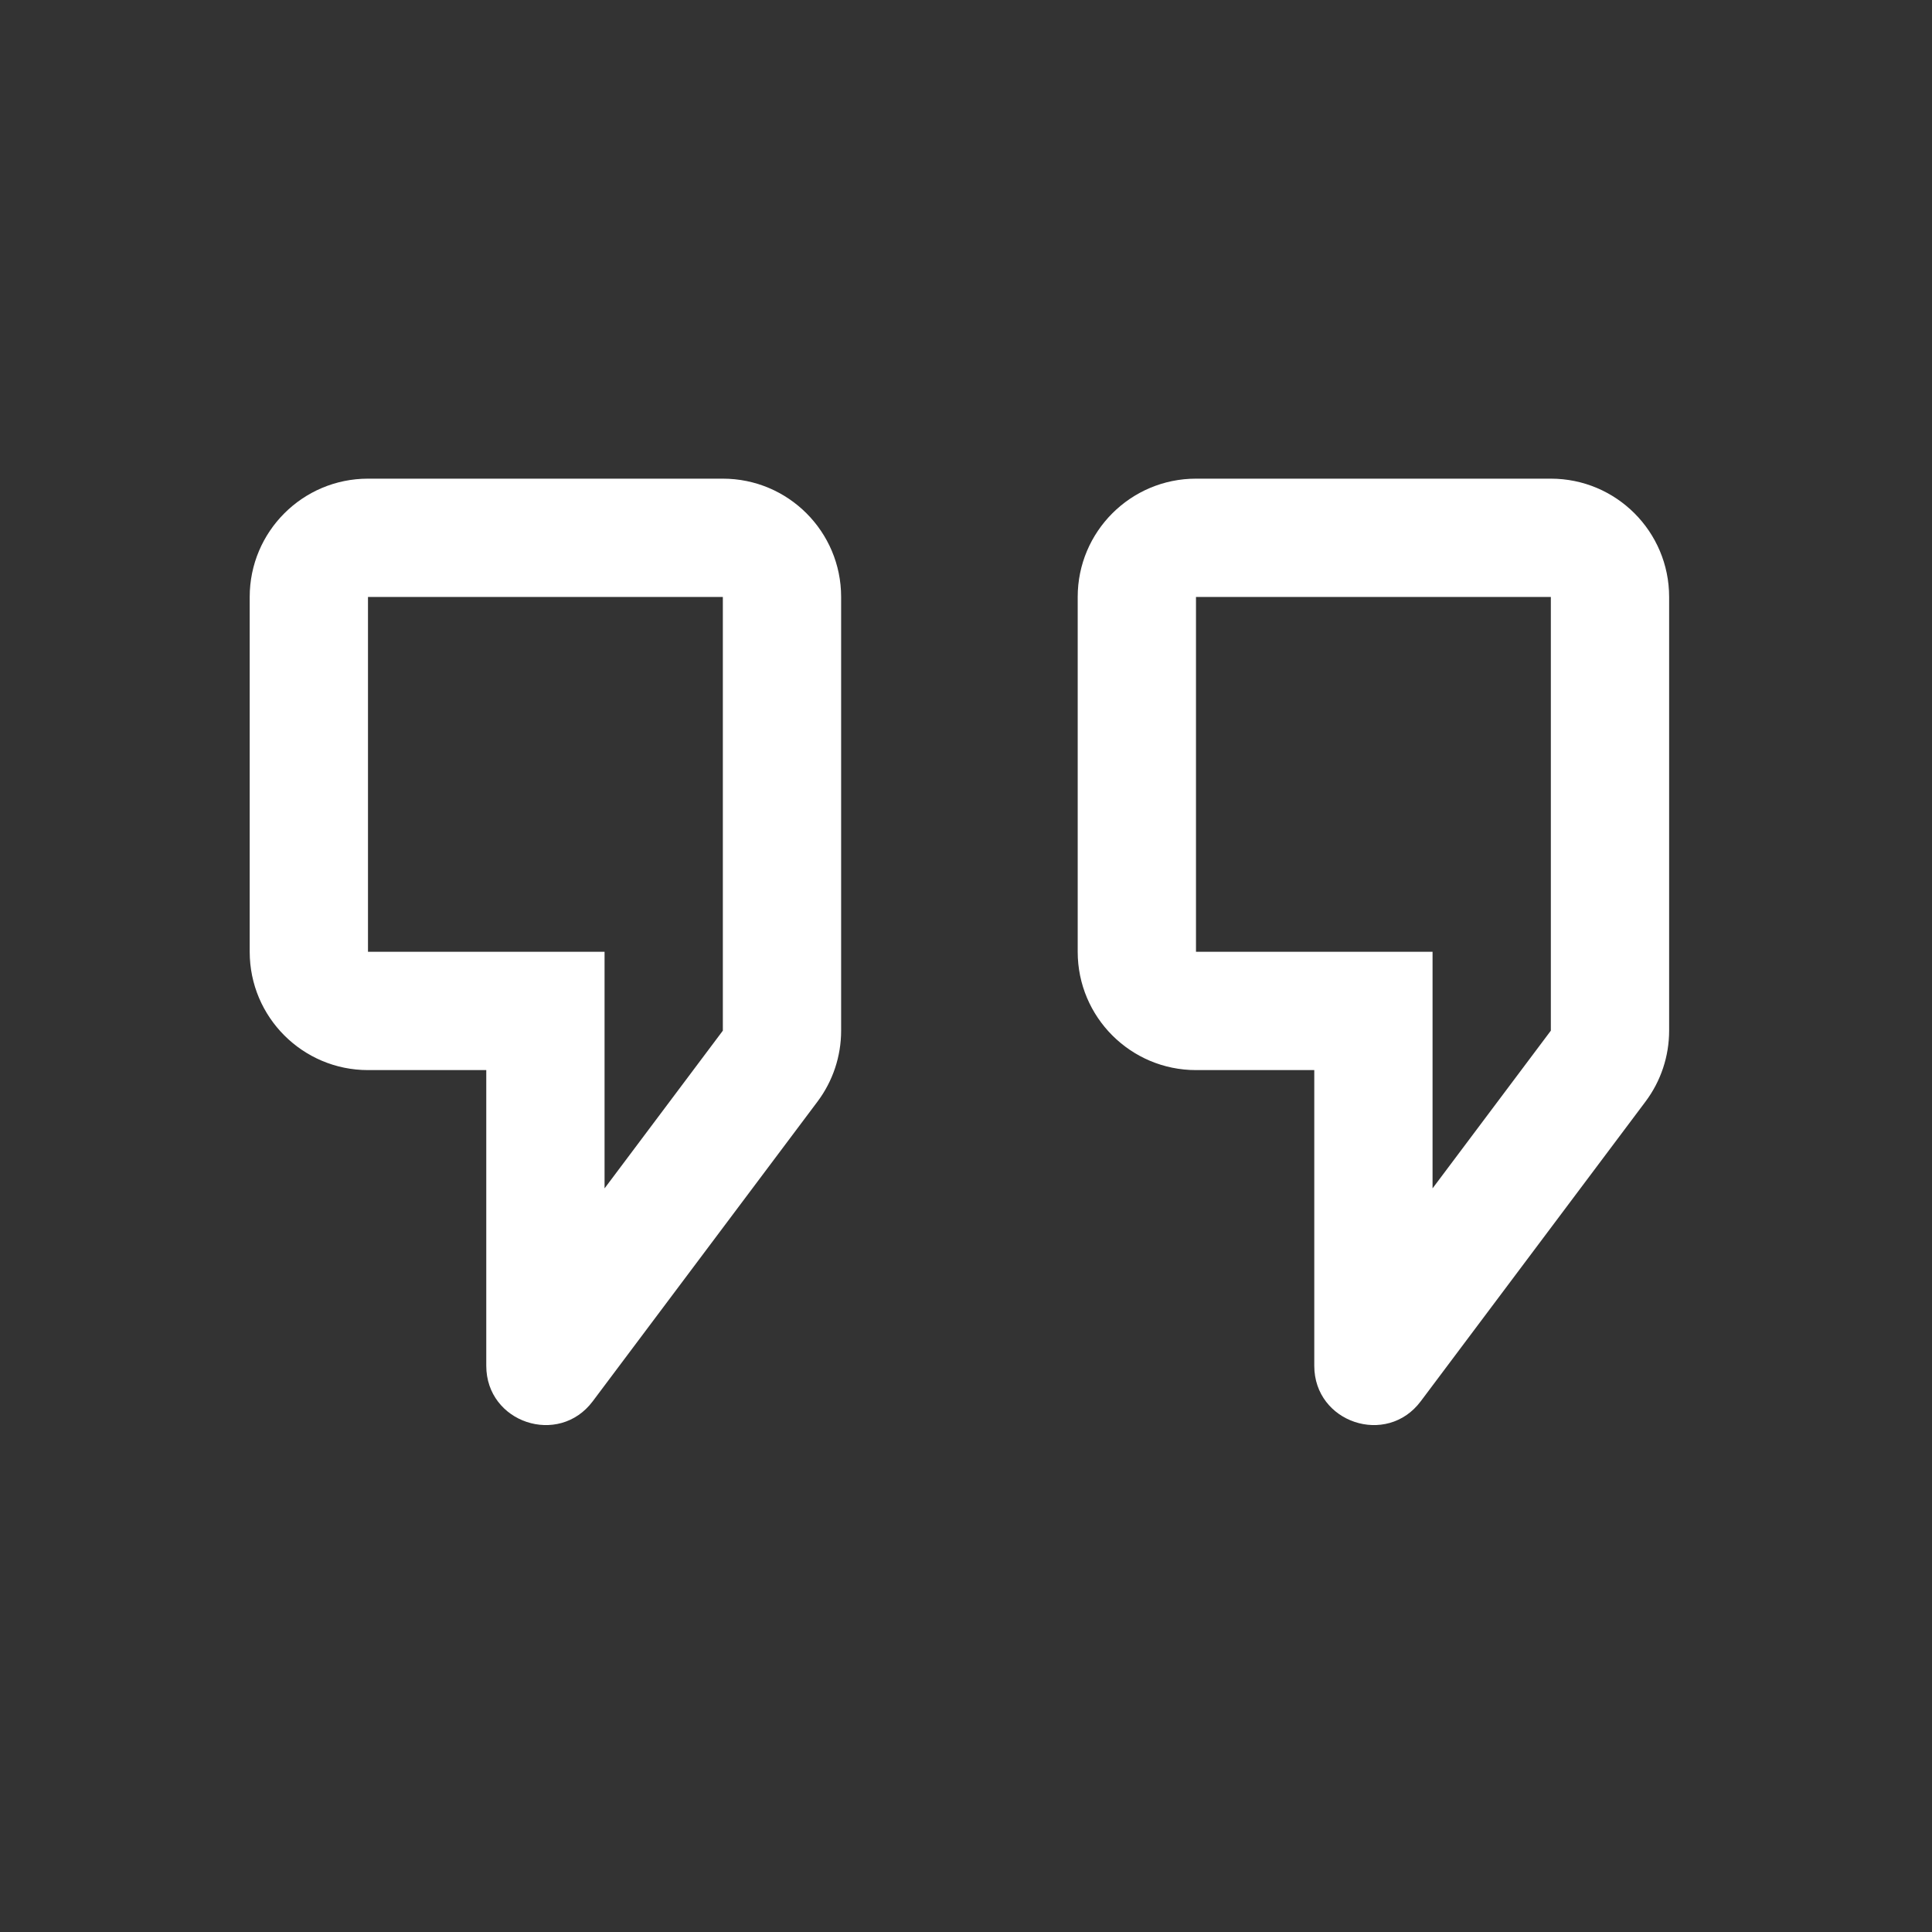
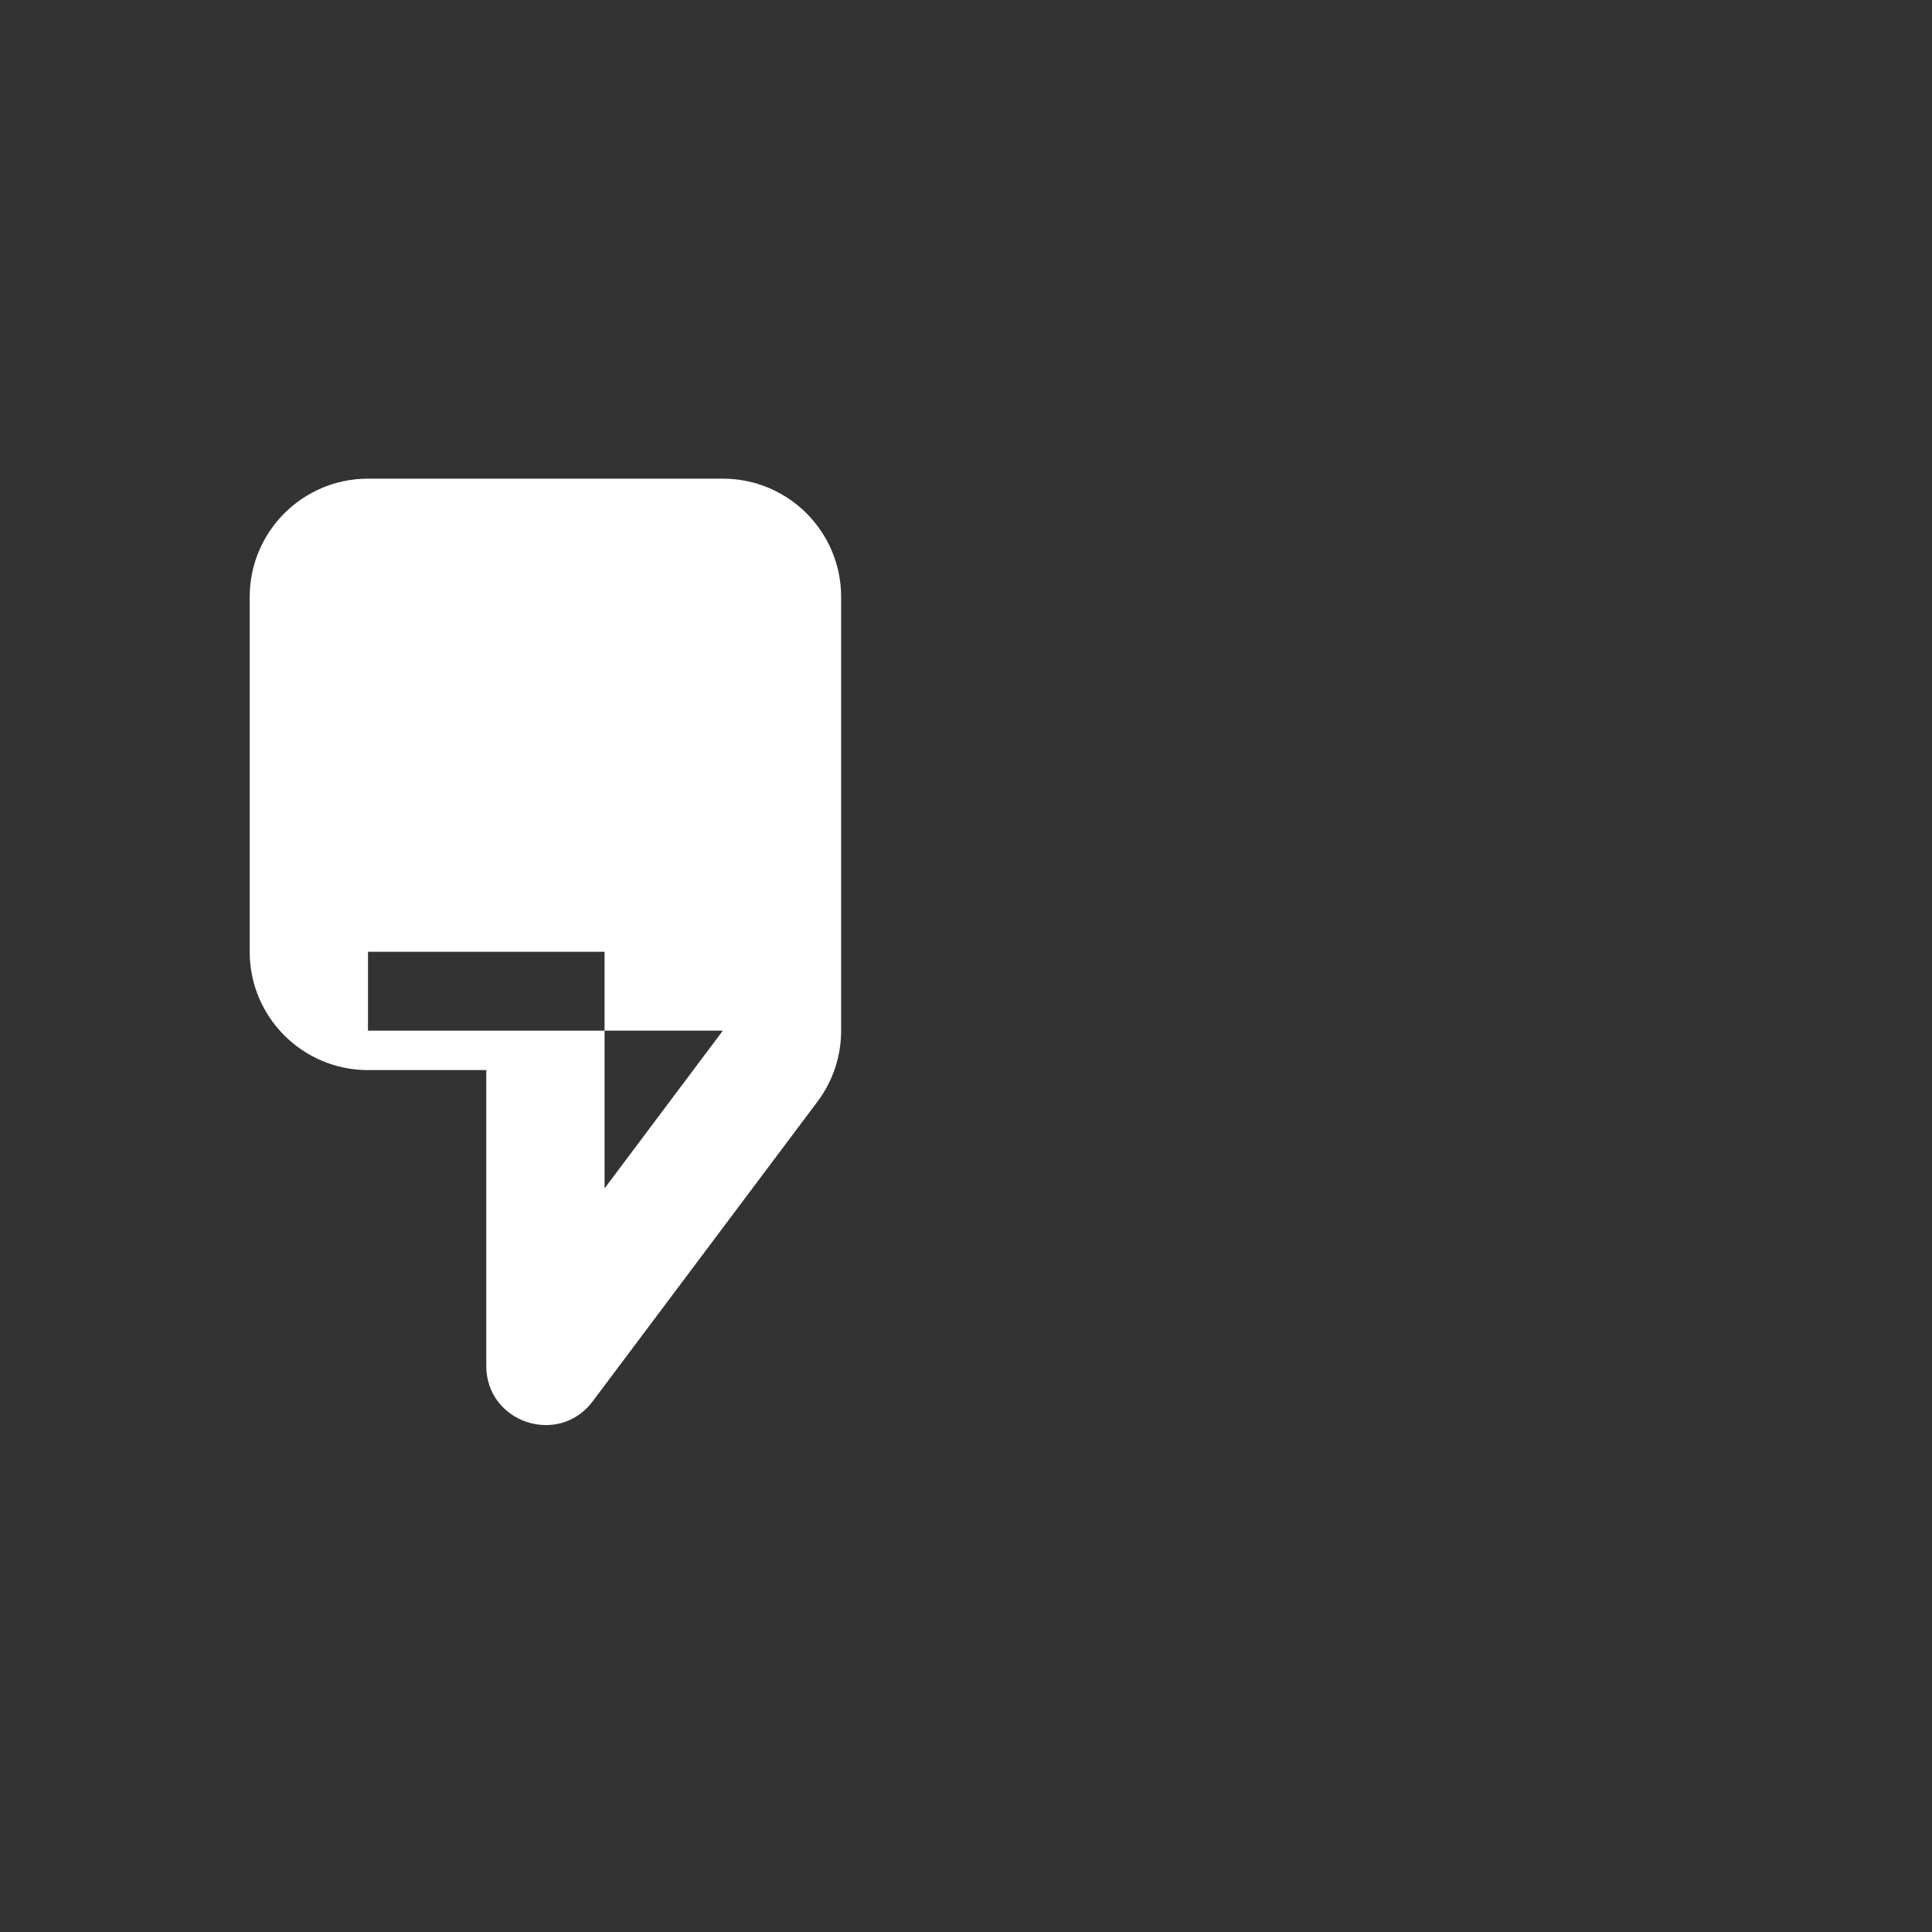
<svg xmlns="http://www.w3.org/2000/svg" width="49" height="49" viewBox="0 0 49 49" fill="none">
  <rect x="0" y="0" width="49" height="49" fill="#333333" stroke="none" />
-   <path fill-rule="evenodd" clip-rule="evenodd" d="M6.333 15.14C6.333 13.483 7.677 12.14 9.333 12.14H18.333C19.99 12.14 21.333 13.483 21.333 15.14V26.14C21.333 26.79 21.123 27.421 20.733 27.94L15.033 35.54C14.168 36.694 12.333 36.082 12.333 34.64V27.14H9.333C7.677 27.14 6.333 25.797 6.333 24.14V15.14ZM18.333 26.14L15.333 30.14V24.14H9.333V15.14H18.333V26.14Z" fill="white" />
-   <path fill-rule="evenodd" clip-rule="evenodd" d="M27.333 15.14C27.333 13.483 28.677 12.14 30.333 12.14H39.333C40.99 12.14 42.333 13.483 42.333 15.14V26.14C42.333 26.79 42.123 27.421 41.733 27.94L36.033 35.54C35.169 36.694 33.333 36.082 33.333 34.64V27.14H30.333C28.677 27.14 27.333 25.797 27.333 24.14V15.14ZM39.333 26.14L36.333 30.14V24.14H30.333V15.14H39.333V26.14Z" fill="white" />
+   <path fill-rule="evenodd" clip-rule="evenodd" d="M6.333 15.14C6.333 13.483 7.677 12.14 9.333 12.14H18.333C19.99 12.14 21.333 13.483 21.333 15.14V26.14C21.333 26.79 21.123 27.421 20.733 27.94L15.033 35.54C14.168 36.694 12.333 36.082 12.333 34.64V27.14H9.333C7.677 27.14 6.333 25.797 6.333 24.14V15.14ZM18.333 26.14L15.333 30.14V24.14H9.333V15.14V26.14Z" fill="white" />
</svg>